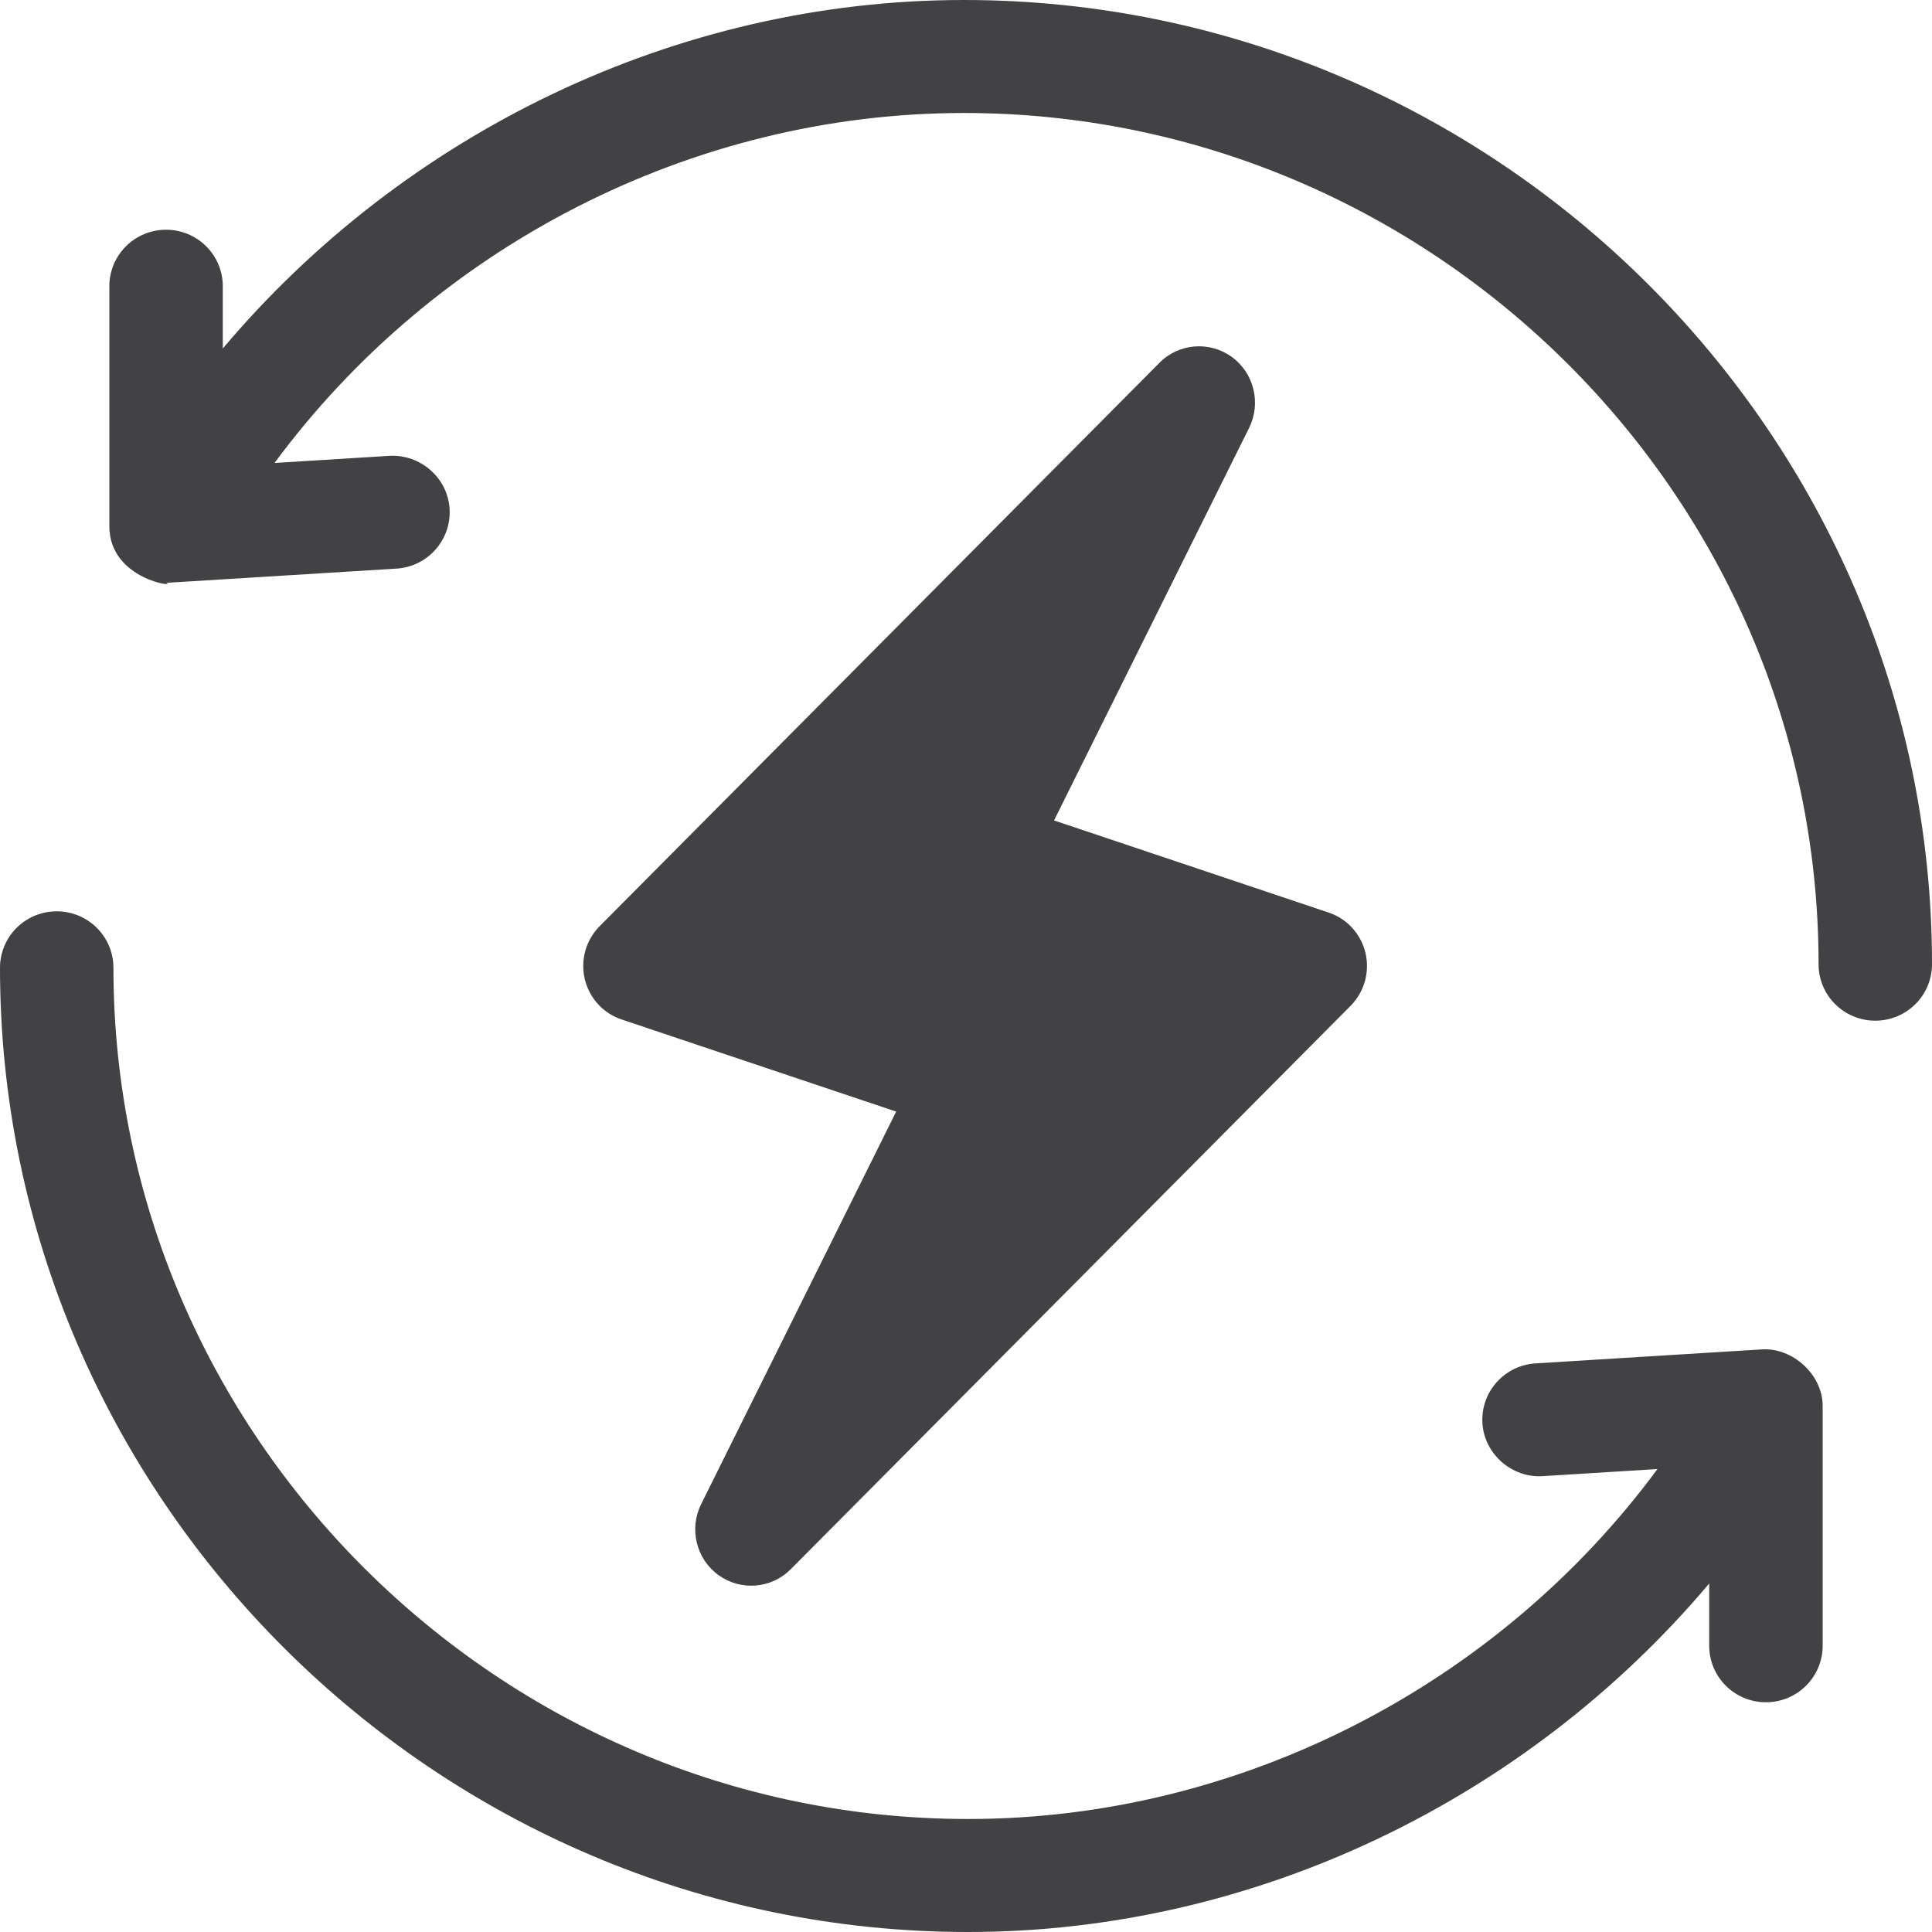
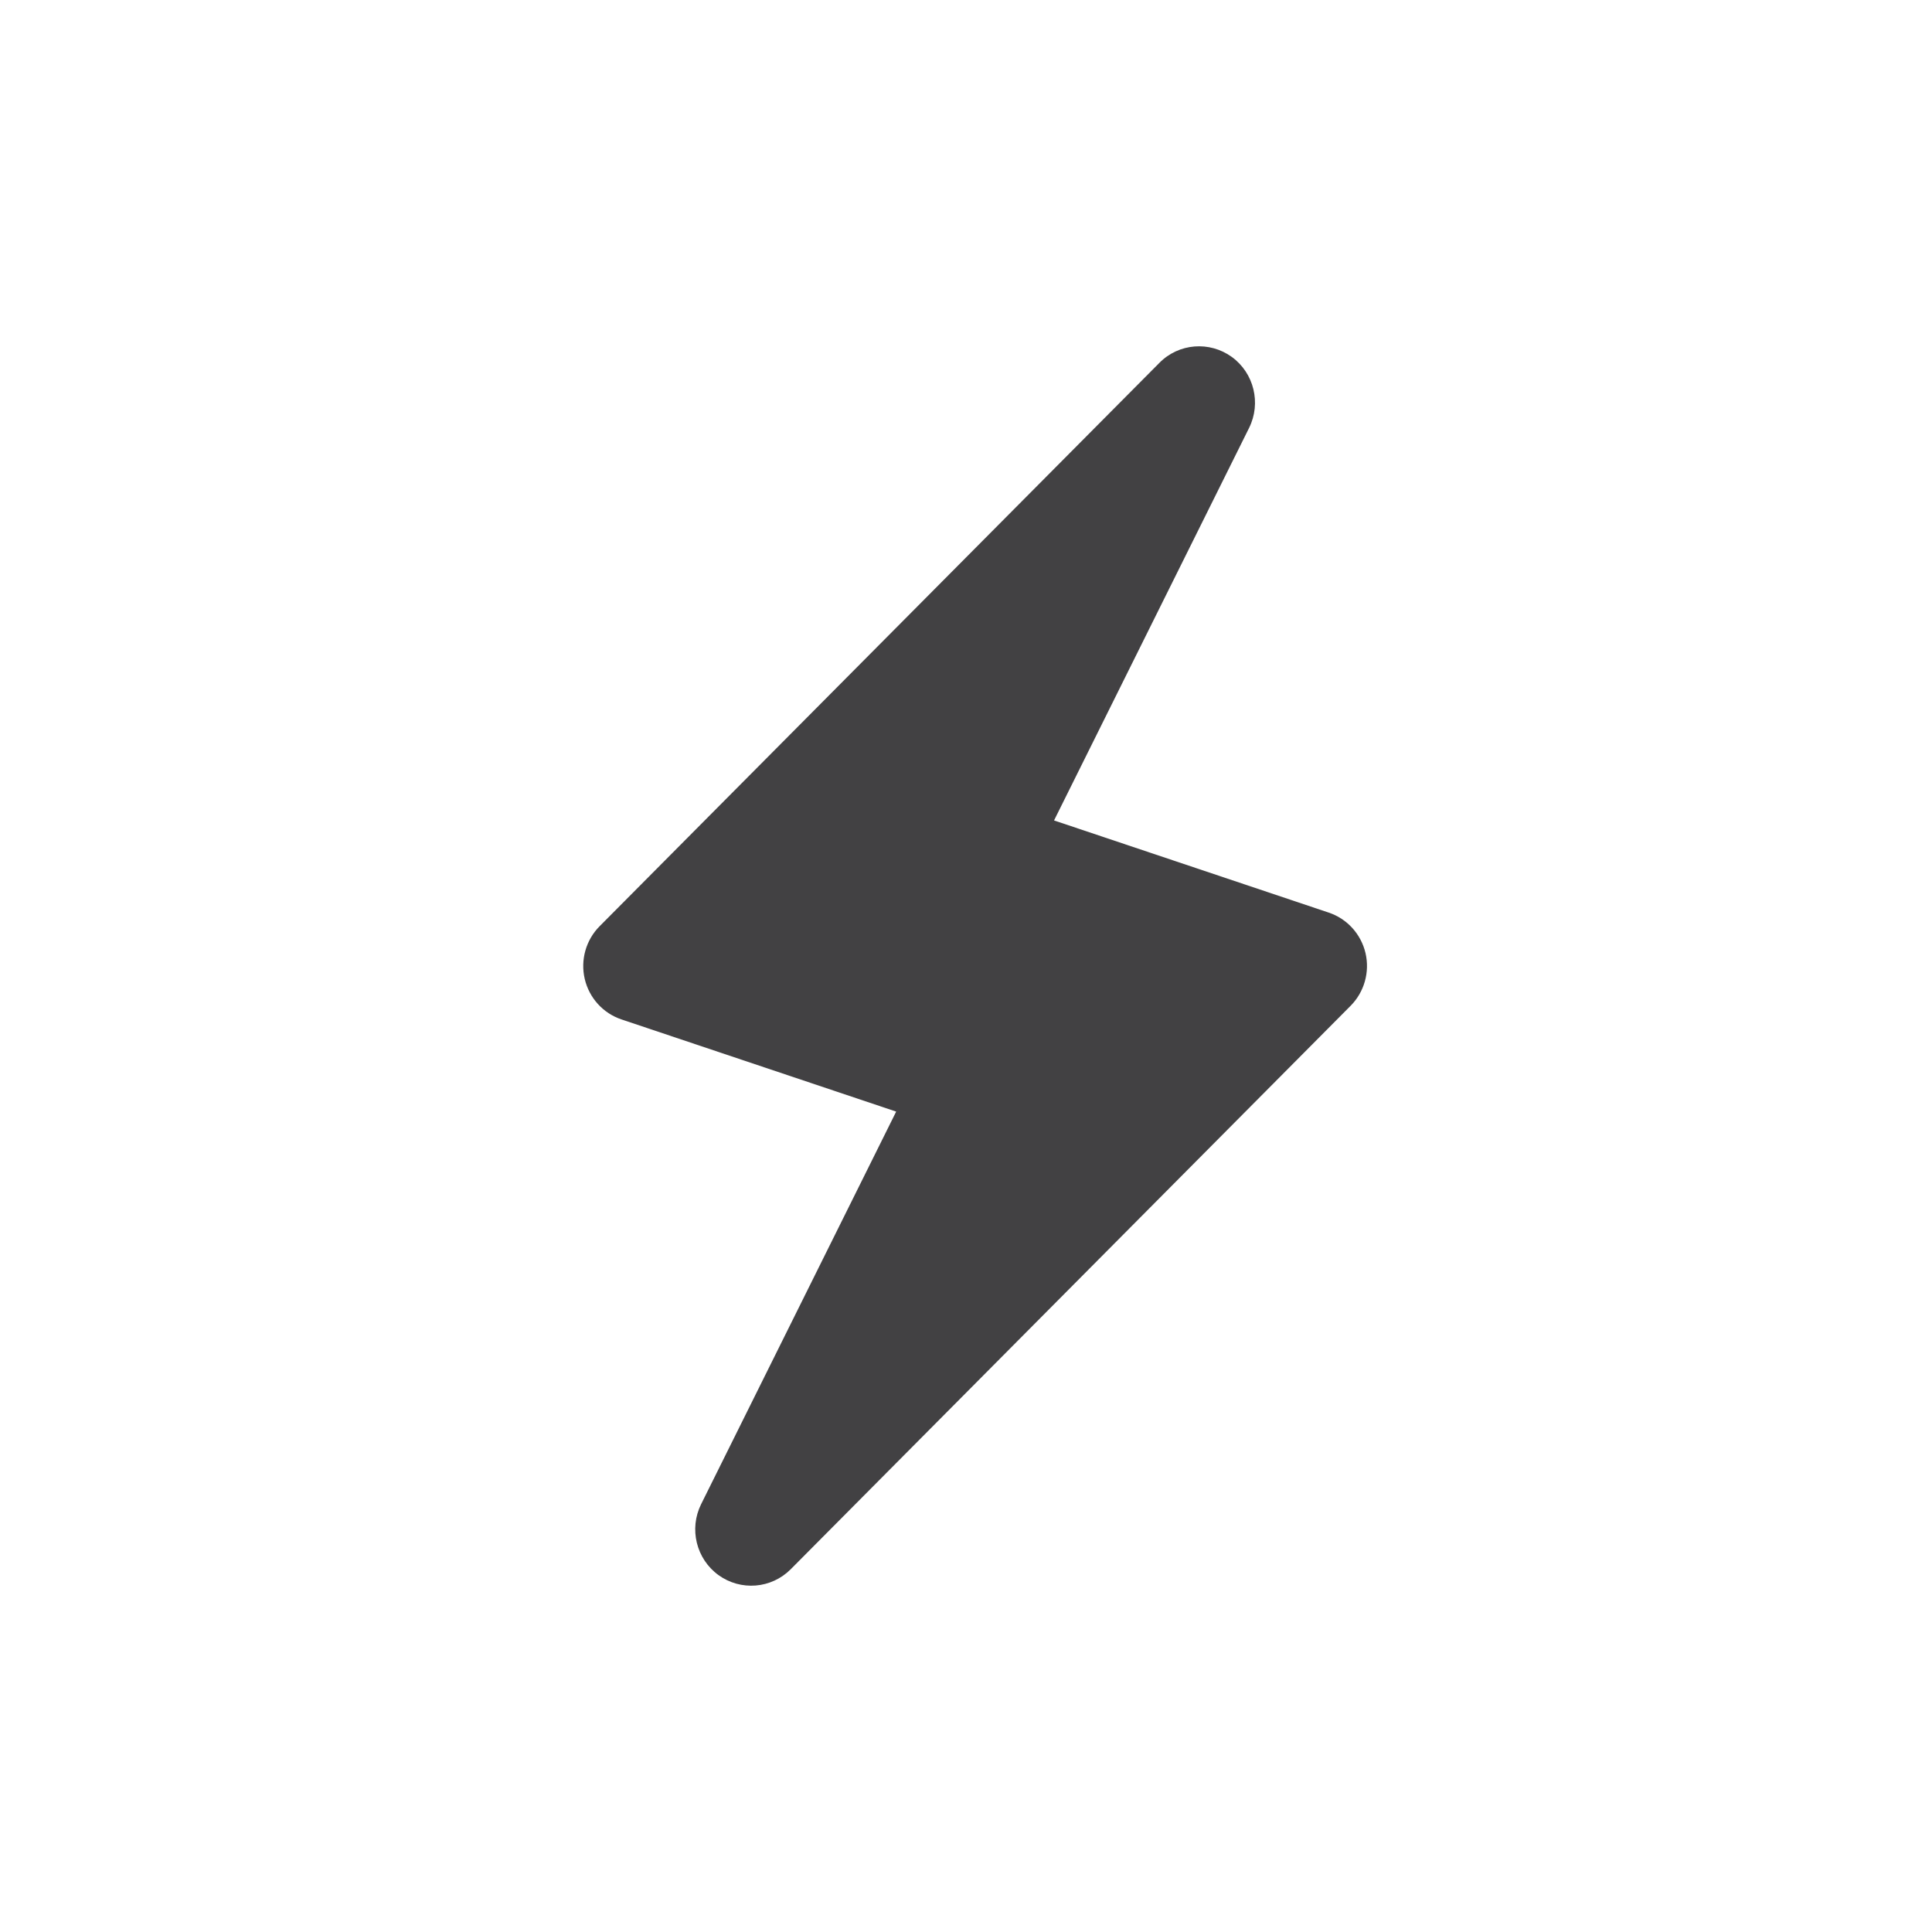
<svg xmlns="http://www.w3.org/2000/svg" width="70px" height="70px" viewBox="0 0 70 70" version="1.1">
  <title>006-power</title>
  <g id="v10" stroke="none" stroke-width="1" fill="none" fill-rule="evenodd">
    <g id="youngblood_homepage" transform="translate(-694, -531)" fill="#424143">
      <g id="Group-3" transform="translate(677, 531)">
        <g id="006-power" transform="translate(17, 0)">
          <path d="M49.475,34.532 C49.312,33.842 48.809,33.288 48.142,33.065 L38.19,29.726 L45.258,15.502 C45.701,14.607 45.436,13.518 44.63,12.932 C43.82,12.348 42.71,12.436 42.009,13.145 L21.727,33.557 C21.229,34.057 21.025,34.781 21.186,35.469 C21.348,36.158 21.851,36.713 22.519,36.936 L32.47,40.275 L25.403,54.499 C24.959,55.394 25.225,56.482 26.031,57.068 C26.838,57.651 27.945,57.565 28.651,56.855 L48.934,36.443 C49.431,35.943 49.635,35.22 49.475,34.532 Z" id="Path" />
-           <path d="M34.926,0 C24.496,0 14.644,4.832 8.072,12.627 L8.072,10.371 C8.072,9.24 7.153,8.324 6.017,8.324 C4.881,8.324 3.962,9.24 3.962,10.371 L3.962,19.067 C3.962,21.02 6.496,21.3 6.017,21.113 C6.06,21.113 6.102,21.111 6.144,21.11 L14.364,20.602 C15.498,20.532 16.359,19.56 16.289,18.433 C16.219,17.305 15.229,16.456 14.111,16.516 L9.947,16.774 C15.715,8.959 25.048,4.094 34.926,4.094 C51.925,4.094 65.89,18.003 65.89,34.934 C65.89,36.066 66.809,36.981 67.945,36.981 C69.081,36.981 70,36.066 70,34.934 C70,15.746 54.191,0 34.926,0 Z" id="Path" />
-           <path d="M63.856,48.89 L55.636,49.398 C54.502,49.468 53.641,50.44 53.711,51.567 C53.781,52.695 54.793,53.554 55.889,53.484 L60.053,53.226 C54.285,61.041 44.952,65.906 35.074,65.906 C18.075,65.906 4.11,51.997 4.11,35.066 C4.11,33.934 3.191,33.019 2.055,33.019 C0.919,33.019 0,33.934 0,35.066 C0,54.254 15.809,70 35.074,70 C45.504,70 55.356,65.168 61.928,57.373 L61.928,59.629 C61.928,60.76 62.847,61.676 63.983,61.676 C65.119,61.676 66.038,60.76 66.038,59.629 L66.038,50.933 C66.038,49.809 64.955,48.829 63.856,48.89 Z" id="Path" />
        </g>
      </g>
    </g>
  </g>
</svg>